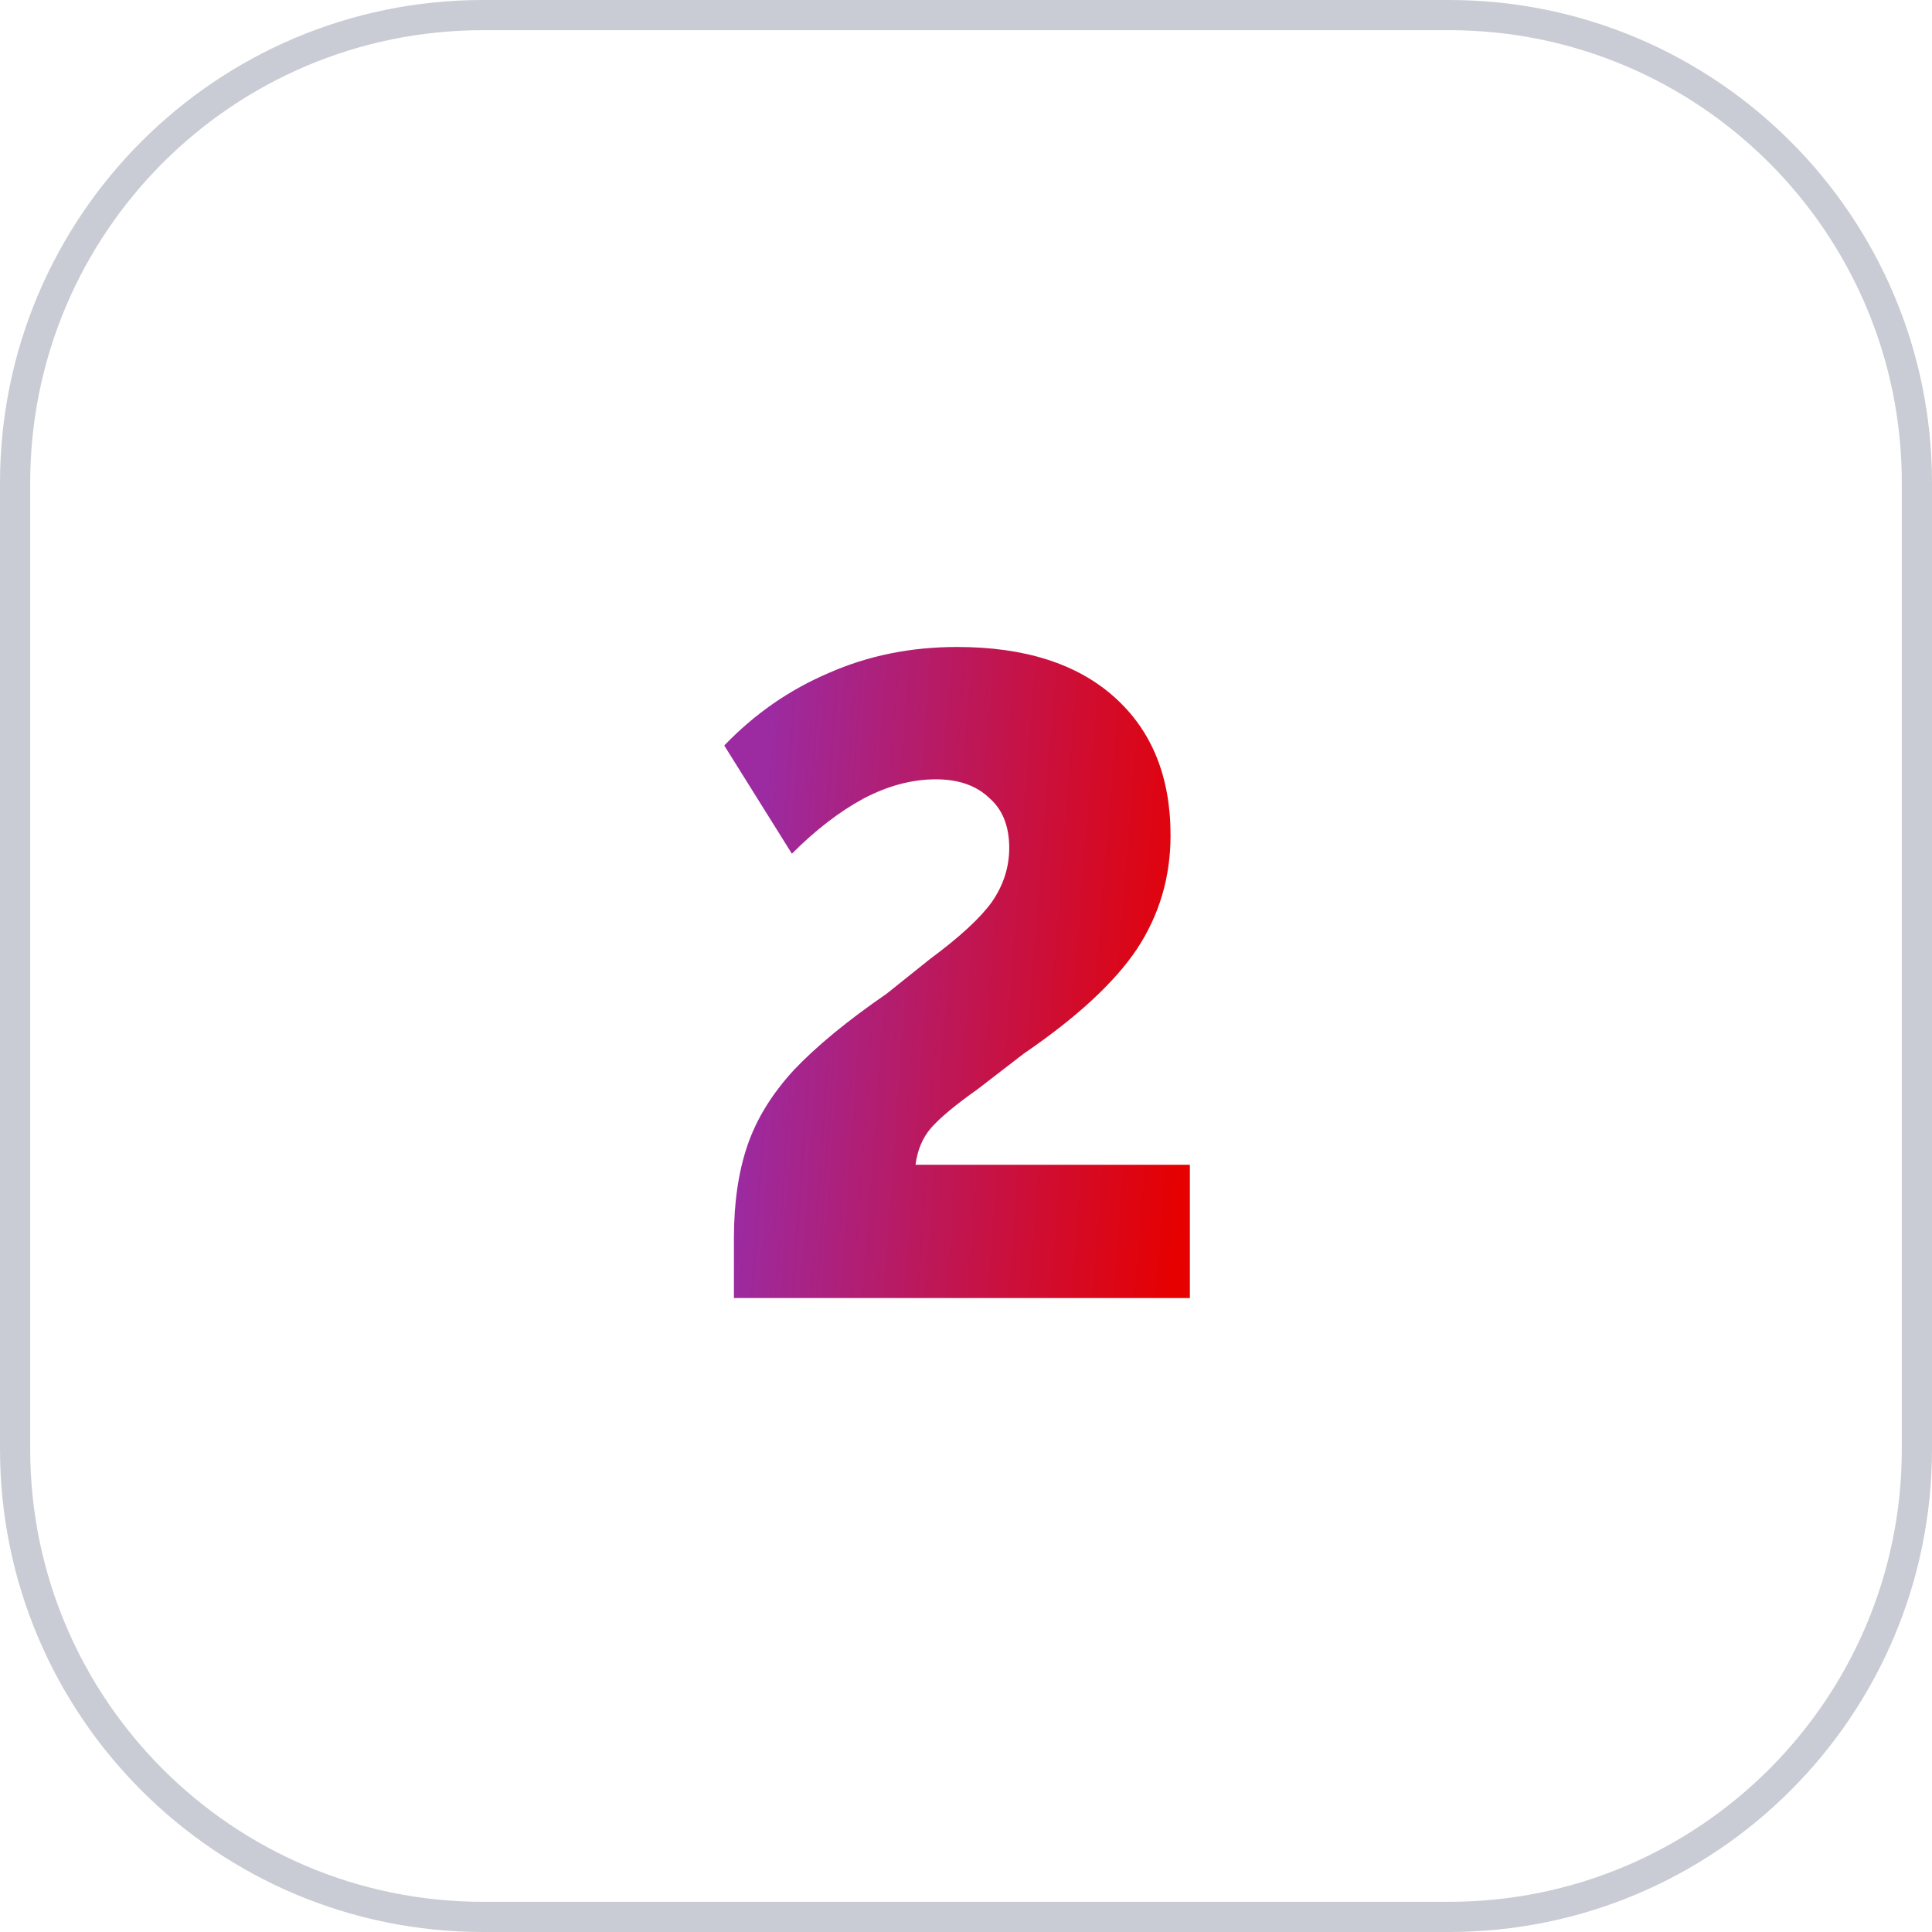
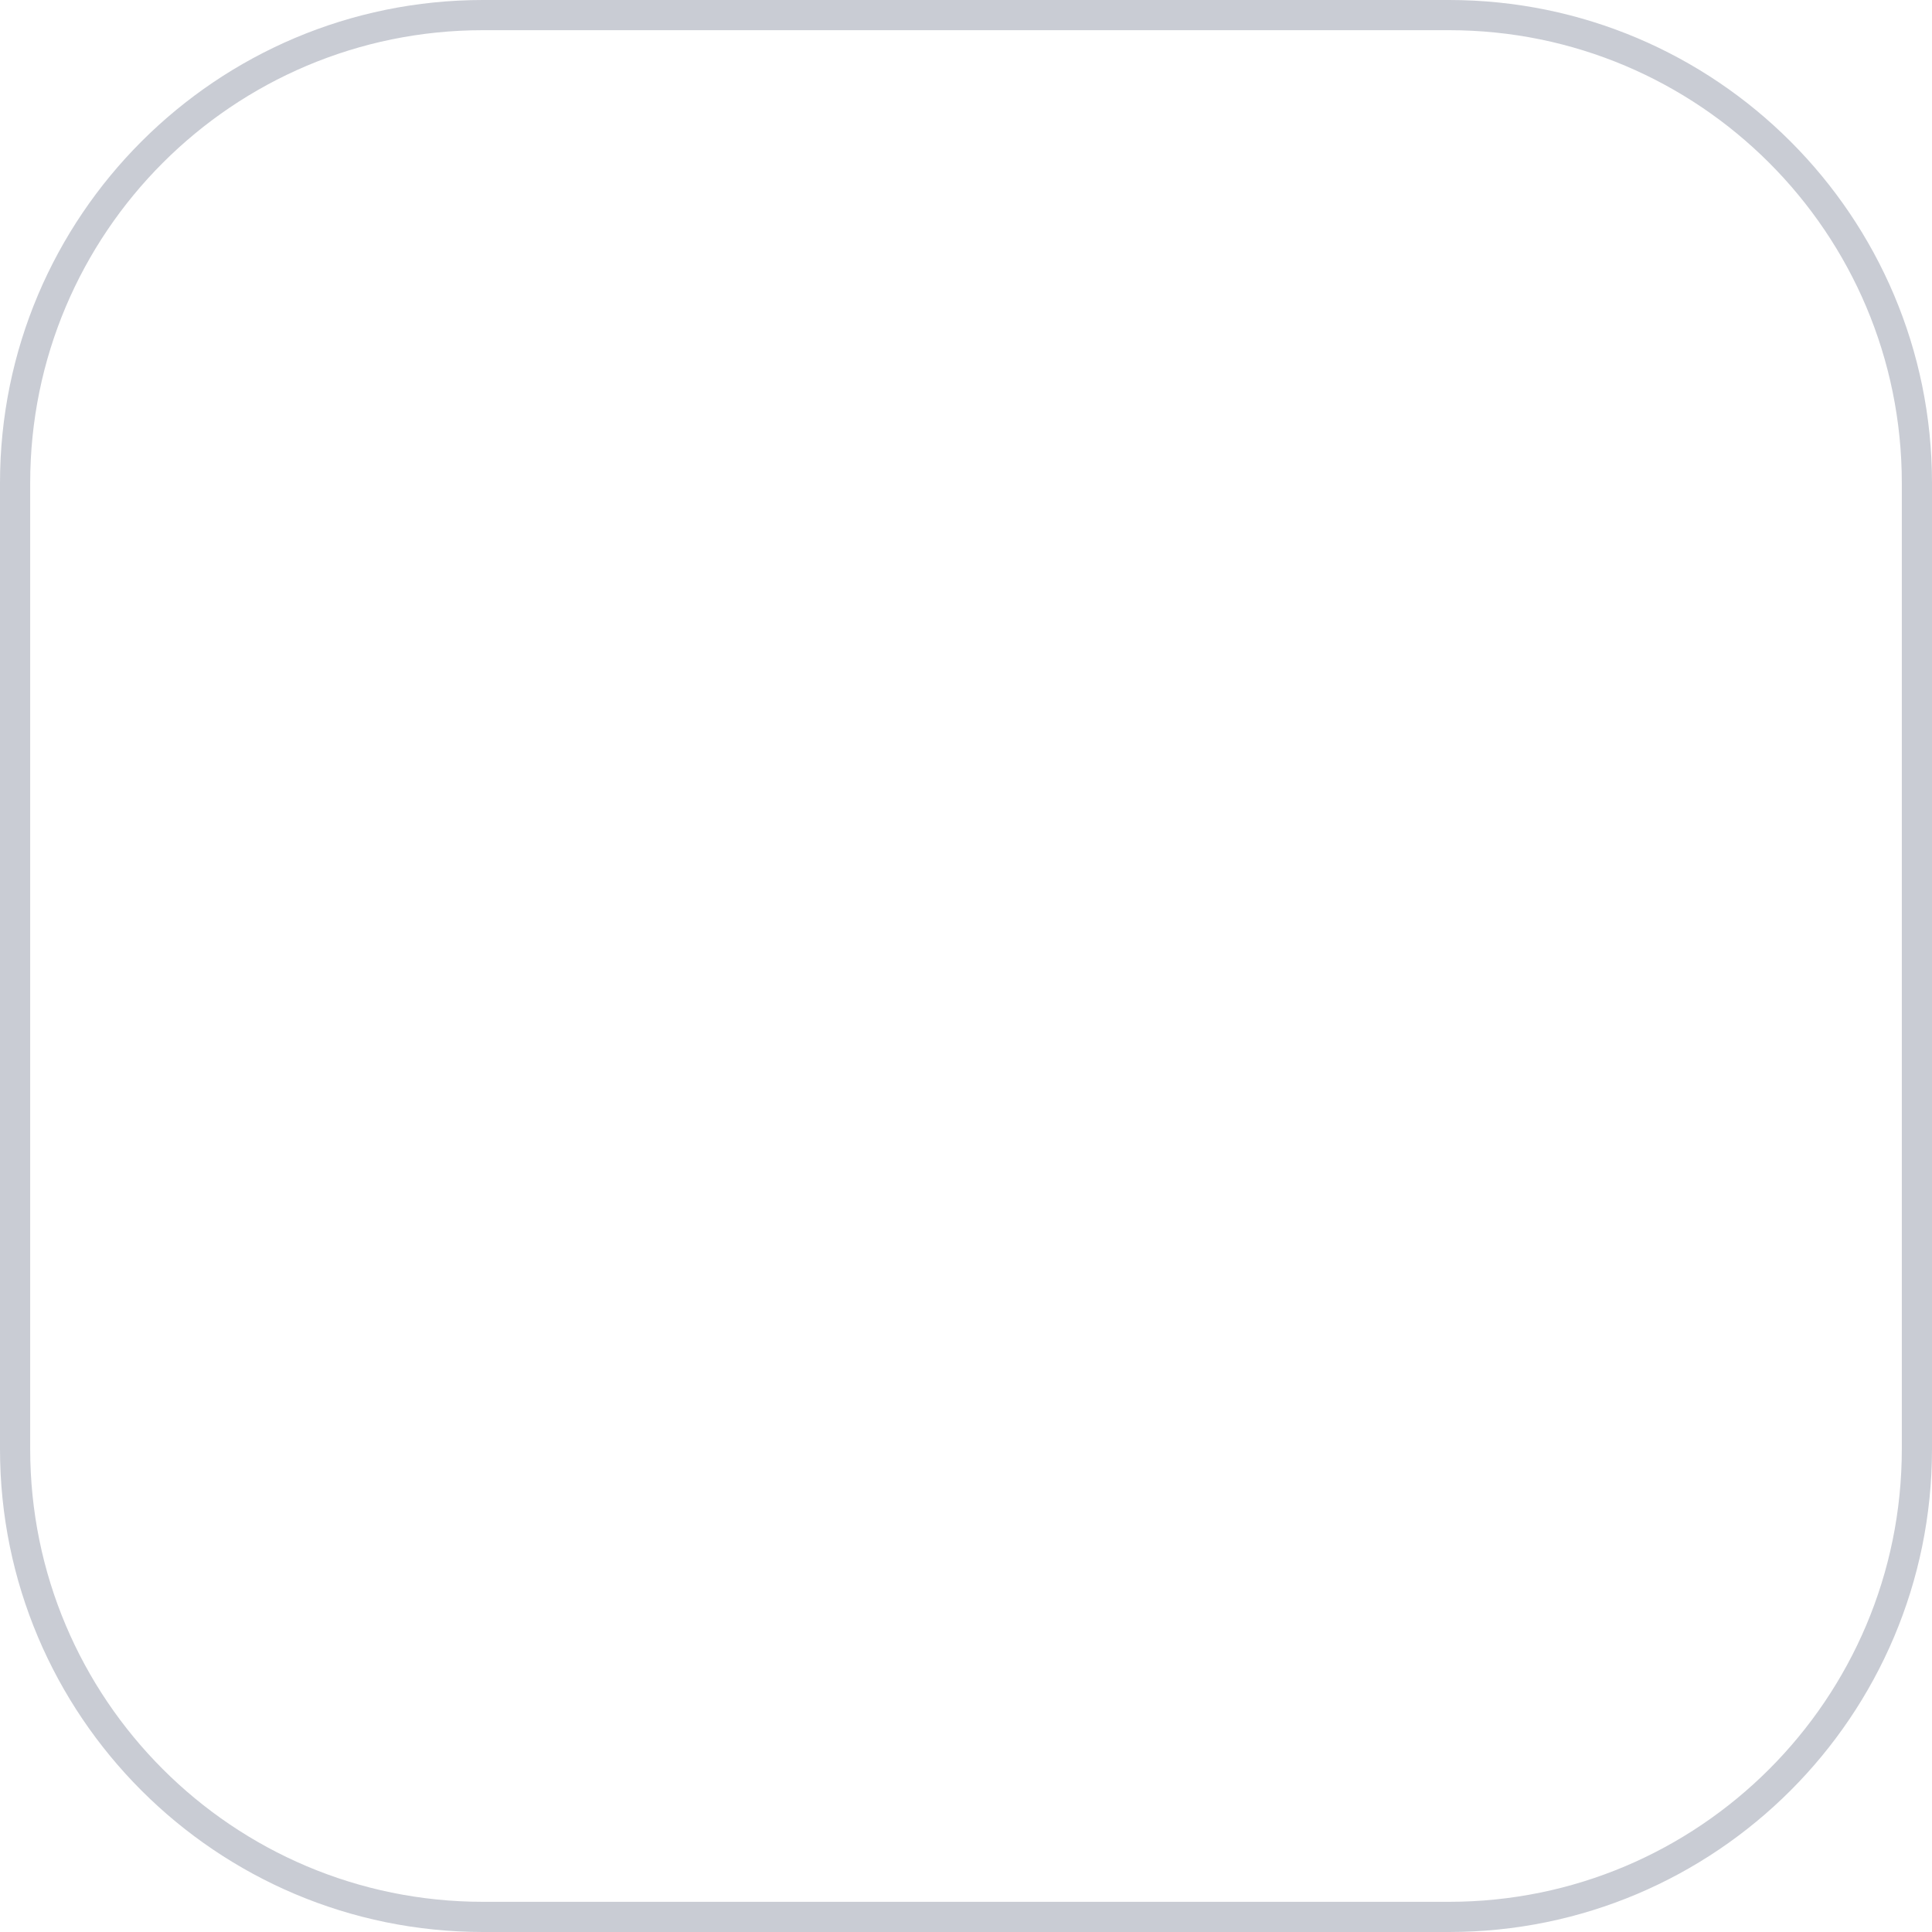
<svg xmlns="http://www.w3.org/2000/svg" width="64" height="64" viewBox="0 0 64 64" fill="none">
  <path d="M16 0.5H48C56.56 0.5 63.5 7.44 63.5 16V48C63.5 56.56 56.56 63.5 48 63.5H16C7.44 63.5 0.5 56.56 0.5 48V16C0.5 7.44 7.44 0.5 16 0.5Z" stroke="#C9CCD4" />
-   <path d="M24.312 41.016C24.312 39.843 24.461 38.819 24.76 37.944C25.059 37.069 25.571 36.237 26.296 35.448C27.043 34.659 28.067 33.816 29.368 32.92L30.808 31.768C31.789 31.043 32.472 30.413 32.856 29.88C33.24 29.325 33.432 28.728 33.432 28.088C33.432 27.363 33.208 26.808 32.76 26.424C32.333 26.019 31.747 25.816 31 25.816C30.211 25.816 29.411 26.029 28.6 26.456C27.811 26.883 27.021 27.491 26.232 28.28L23.992 24.696C24.995 23.651 26.147 22.851 27.448 22.296C28.749 21.72 30.168 21.432 31.704 21.432C33.944 21.432 35.683 21.987 36.92 23.096C38.157 24.205 38.776 25.731 38.776 27.672C38.776 29.059 38.403 30.317 37.656 31.448C36.909 32.557 35.661 33.709 33.912 34.904L32.376 36.088C31.651 36.6 31.139 37.027 30.84 37.368C30.563 37.688 30.392 38.093 30.328 38.584H39.416V43H24.312V41.016Z" fill="url(#paint0_radial_16762_16390)" />
  <defs>
    <radialGradient id="paint0_radial_16762_16390" cx="0" cy="0" r="1" gradientTransform="matrix(-26.307 -70.464 27.253 -406.413 45.518 68.576)" gradientUnits="userSpaceOnUse">
      <stop offset="0.27" stop-color="#E60000" />
      <stop offset="0.74" stop-color="#9C2AA0" />
    </radialGradient>
  </defs>
</svg>